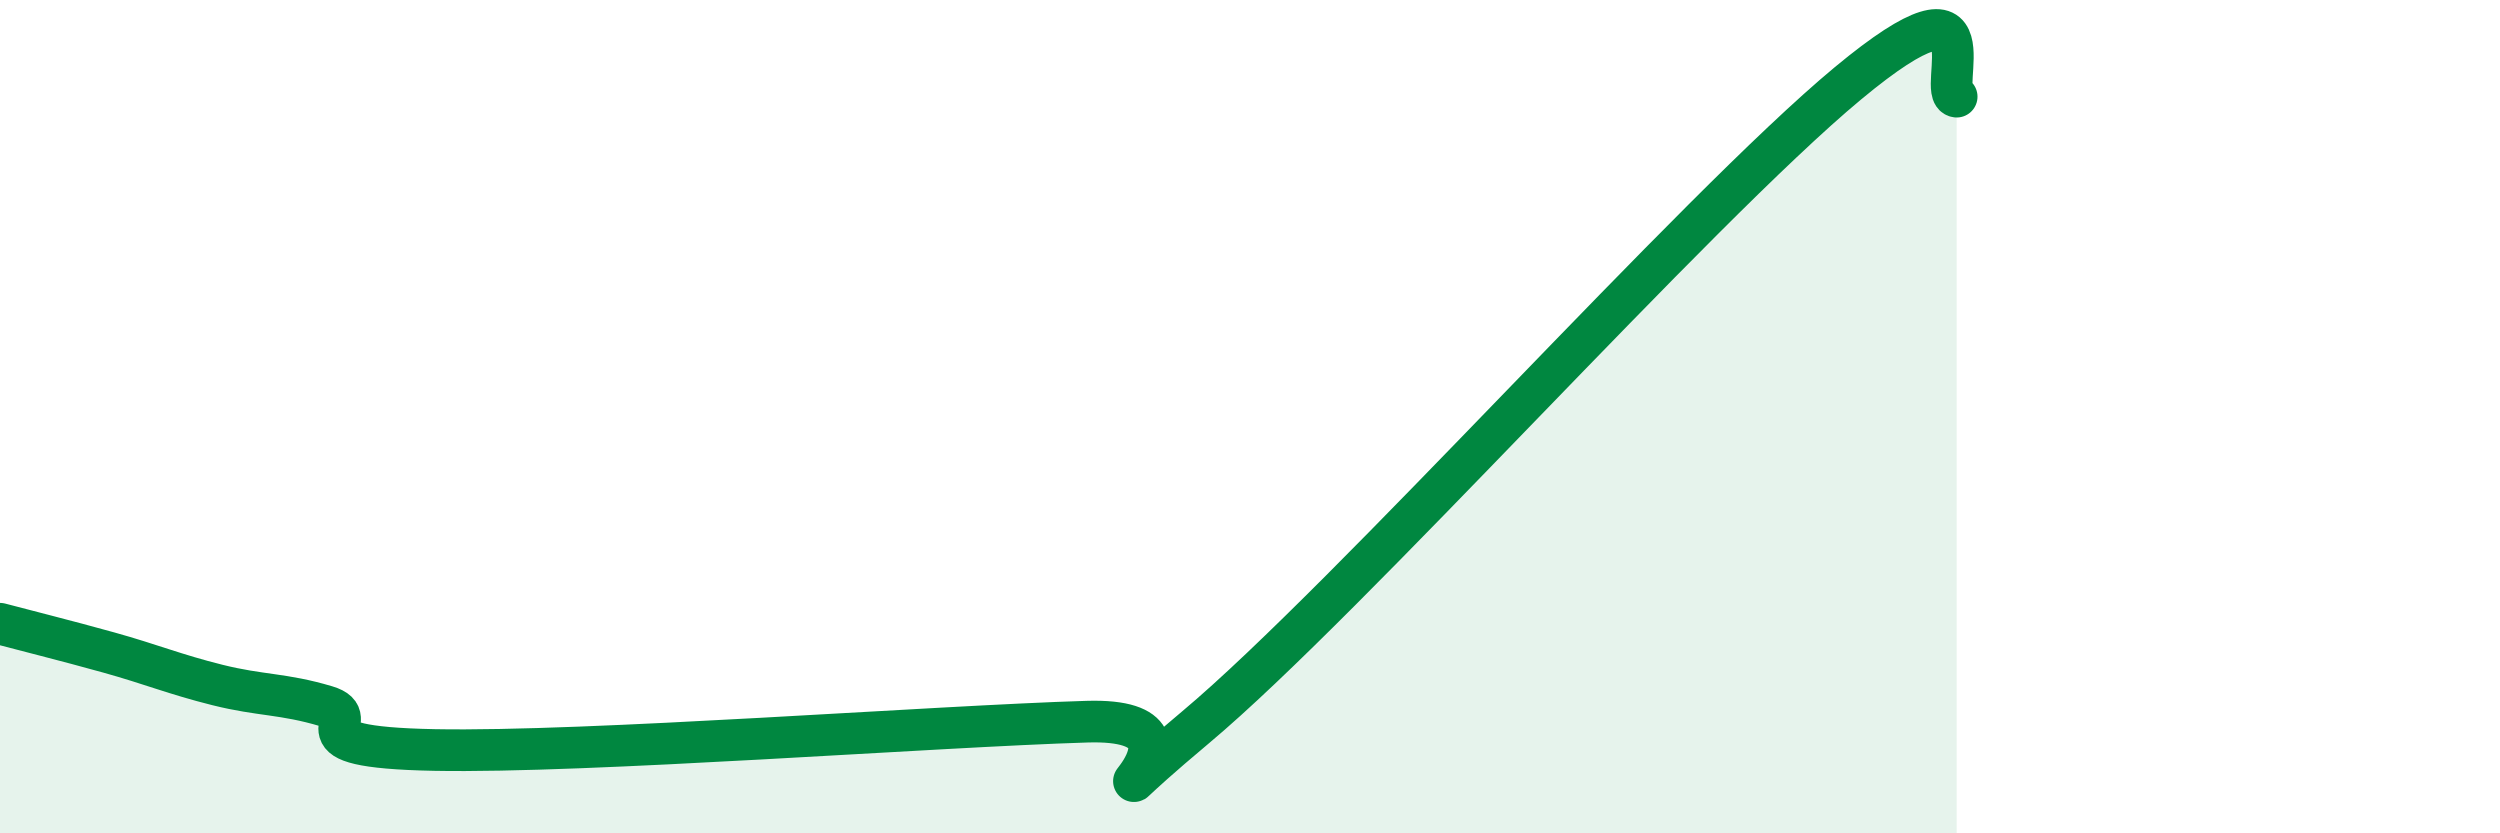
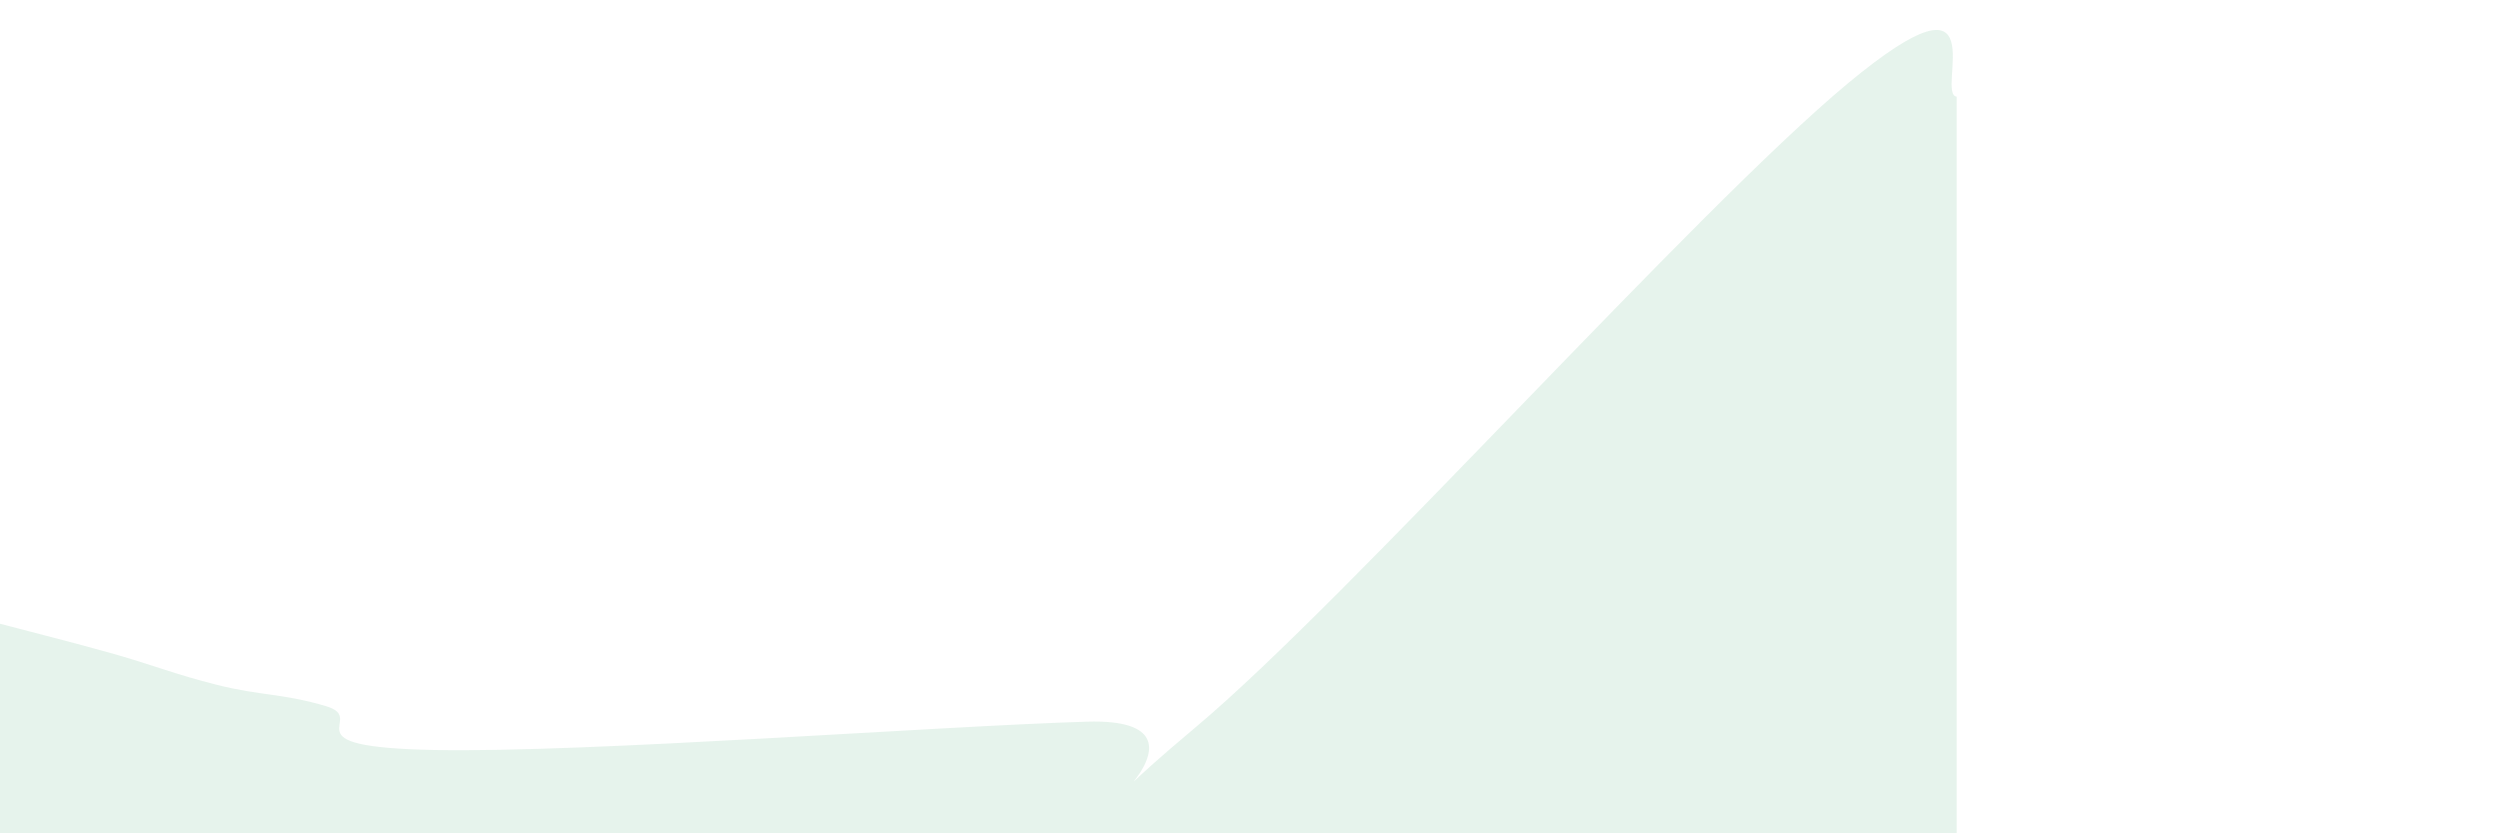
<svg xmlns="http://www.w3.org/2000/svg" width="60" height="20" viewBox="0 0 60 20">
-   <path d="M 0,14.97 C 0.52,15.11 1.57,15.37 2.61,15.66 C 3.65,15.95 4.18,16.18 5.22,16.44 C 6.26,16.7 6.79,16.64 7.83,16.95 C 8.87,17.26 6.78,17.93 10.43,18 C 14.08,18.07 22.44,17.43 26.09,17.32 C 29.74,17.21 25.05,20.51 28.7,17.45 C 32.35,14.39 40.7,5.03 44.35,2 C 48,-1.03 46.44,2.26 46.96,2.32L46.96 20L0 20Z" fill="#008740" opacity="0.1" stroke-linecap="round" stroke-linejoin="round" />
-   <path d="M 0,14.97 C 0.52,15.11 1.57,15.37 2.61,15.66 C 3.65,15.95 4.18,16.18 5.22,16.44 C 6.26,16.7 6.79,16.64 7.83,16.95 C 8.87,17.26 6.78,17.93 10.43,18 C 14.08,18.07 22.44,17.43 26.09,17.32 C 29.74,17.21 25.05,20.51 28.7,17.45 C 32.35,14.39 40.7,5.03 44.35,2 C 48,-1.03 46.44,2.26 46.96,2.32" stroke="#008740" stroke-width="1" fill="none" stroke-linecap="round" stroke-linejoin="round" />
+   <path d="M 0,14.97 C 0.52,15.11 1.57,15.37 2.61,15.66 C 3.65,15.95 4.18,16.18 5.22,16.44 C 6.26,16.7 6.79,16.64 7.83,16.95 C 8.87,17.26 6.78,17.93 10.43,18 C 14.08,18.07 22.44,17.43 26.09,17.32 C 29.74,17.21 25.05,20.51 28.7,17.45 C 32.35,14.39 40.7,5.03 44.35,2 C 48,-1.03 46.44,2.26 46.96,2.32L46.96 20L0 20" fill="#008740" opacity="0.1" stroke-linecap="round" stroke-linejoin="round" />
</svg>